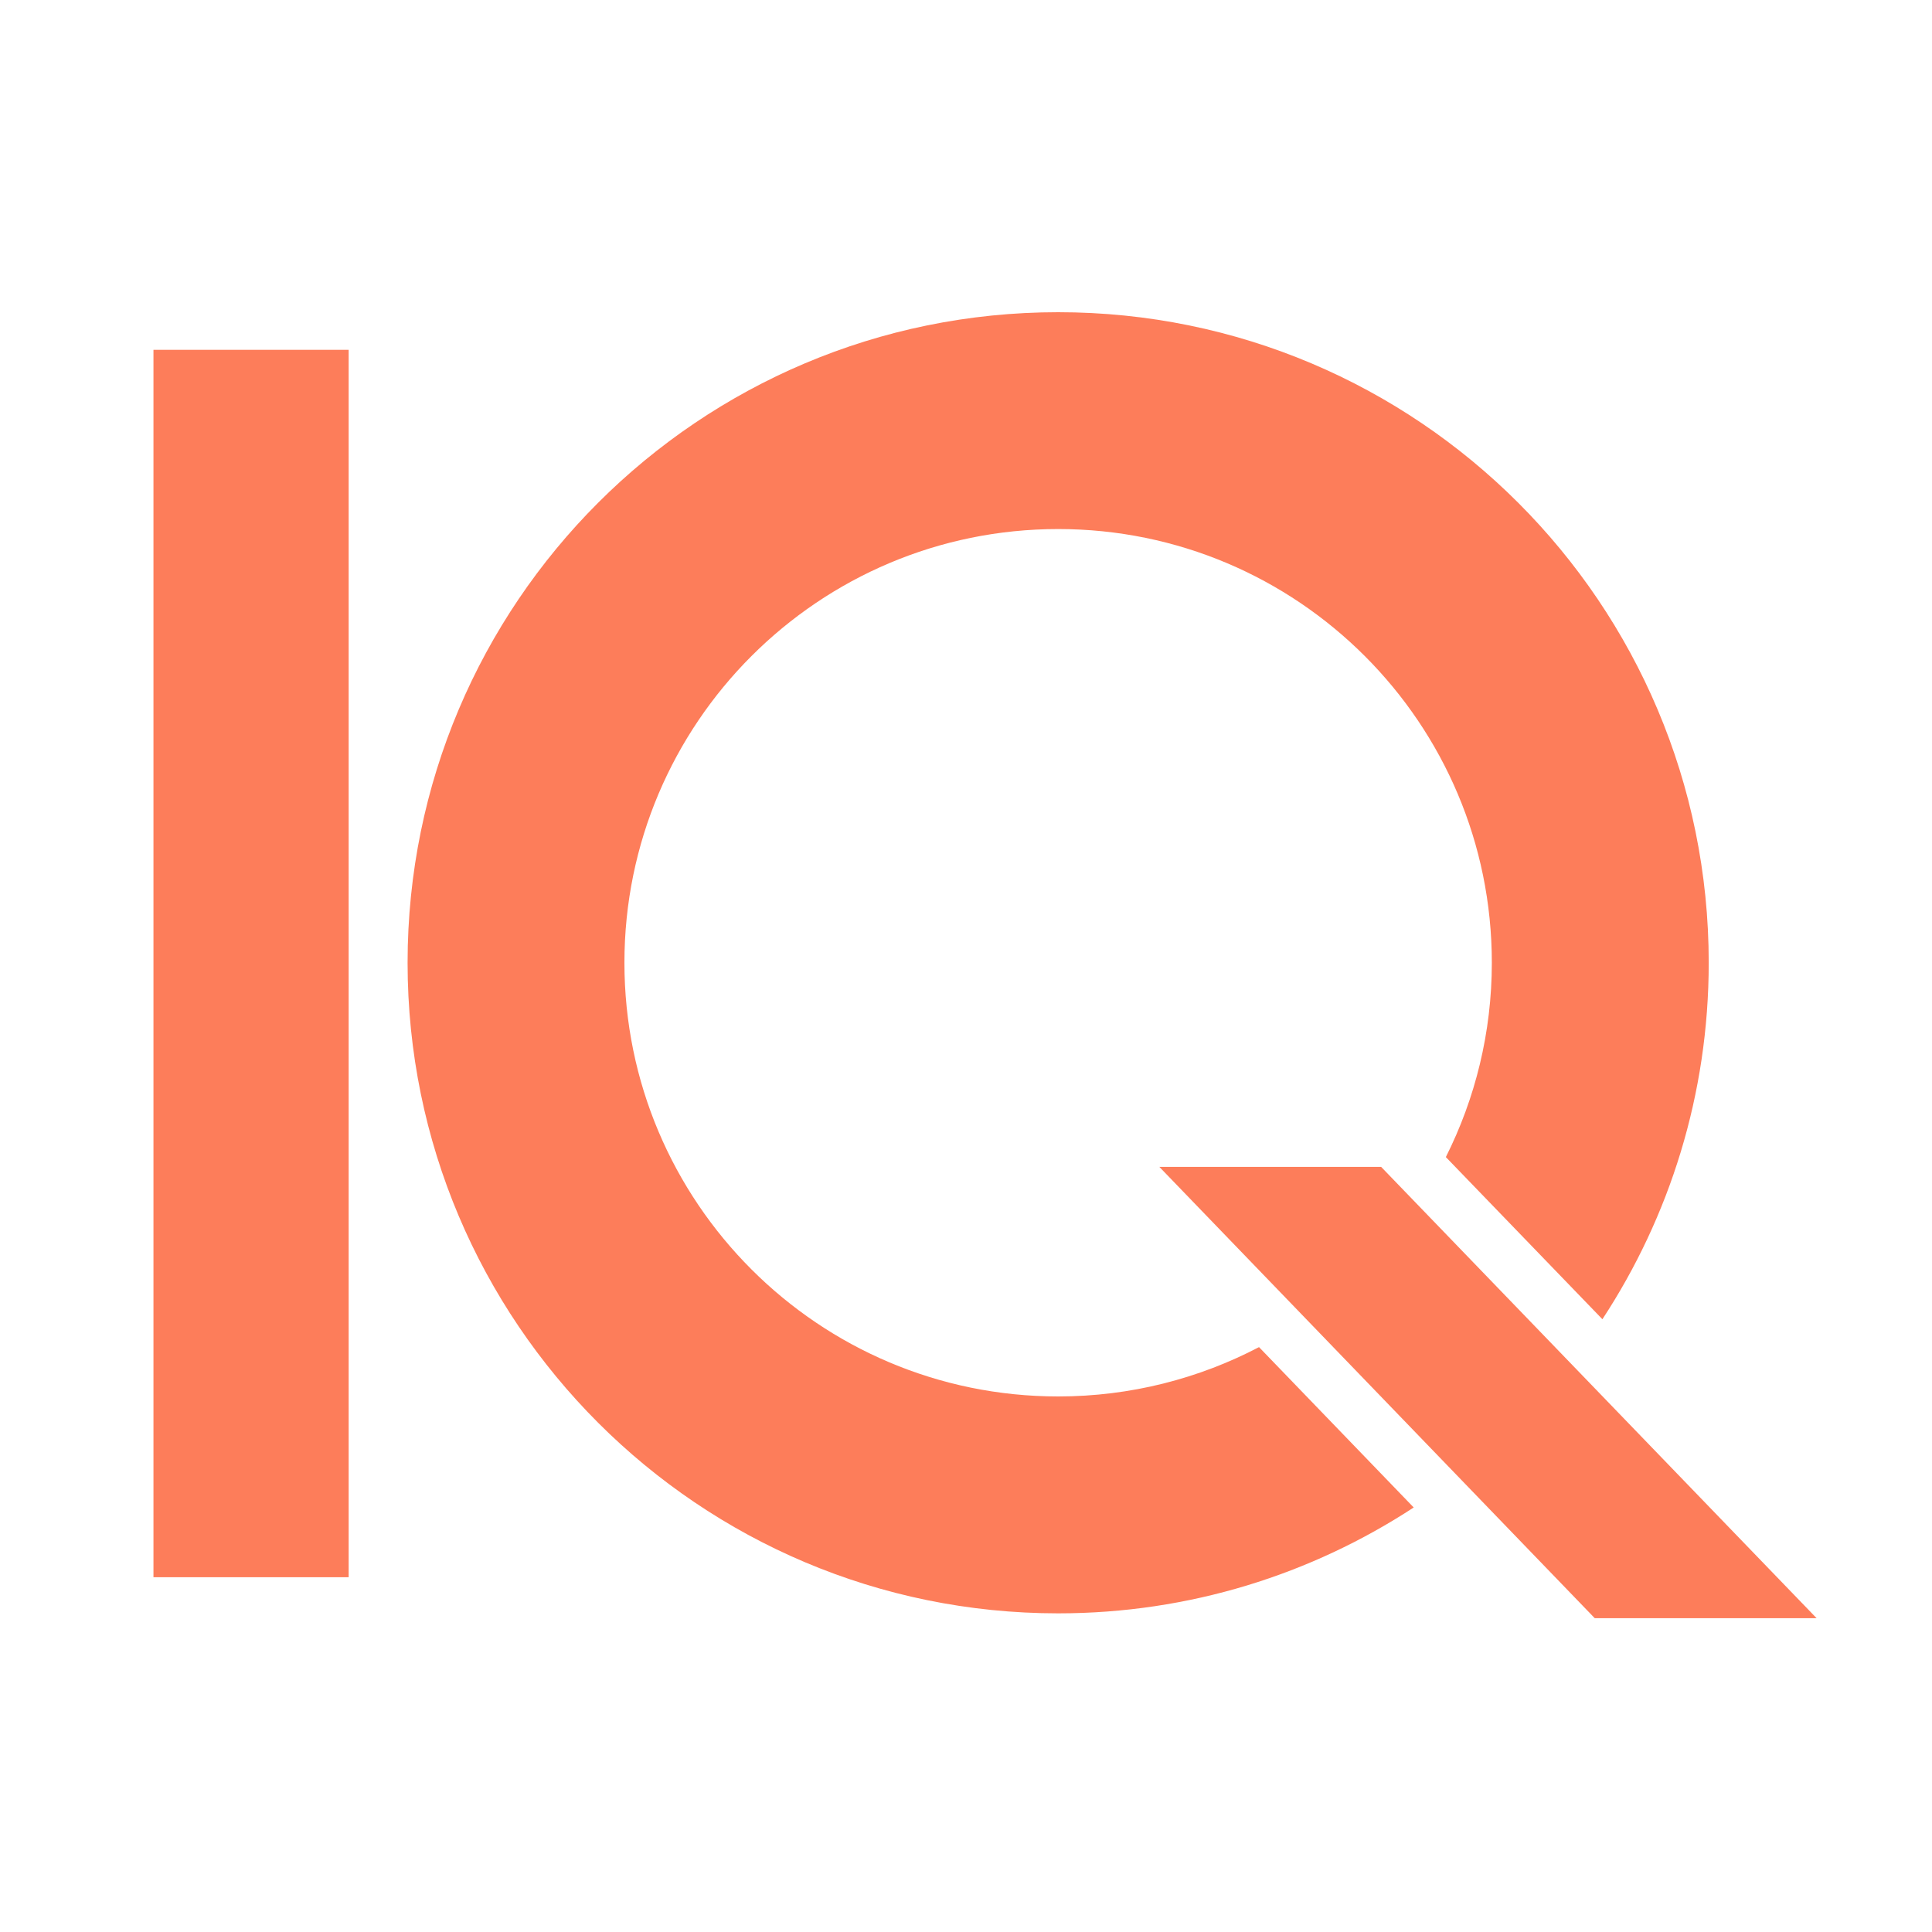
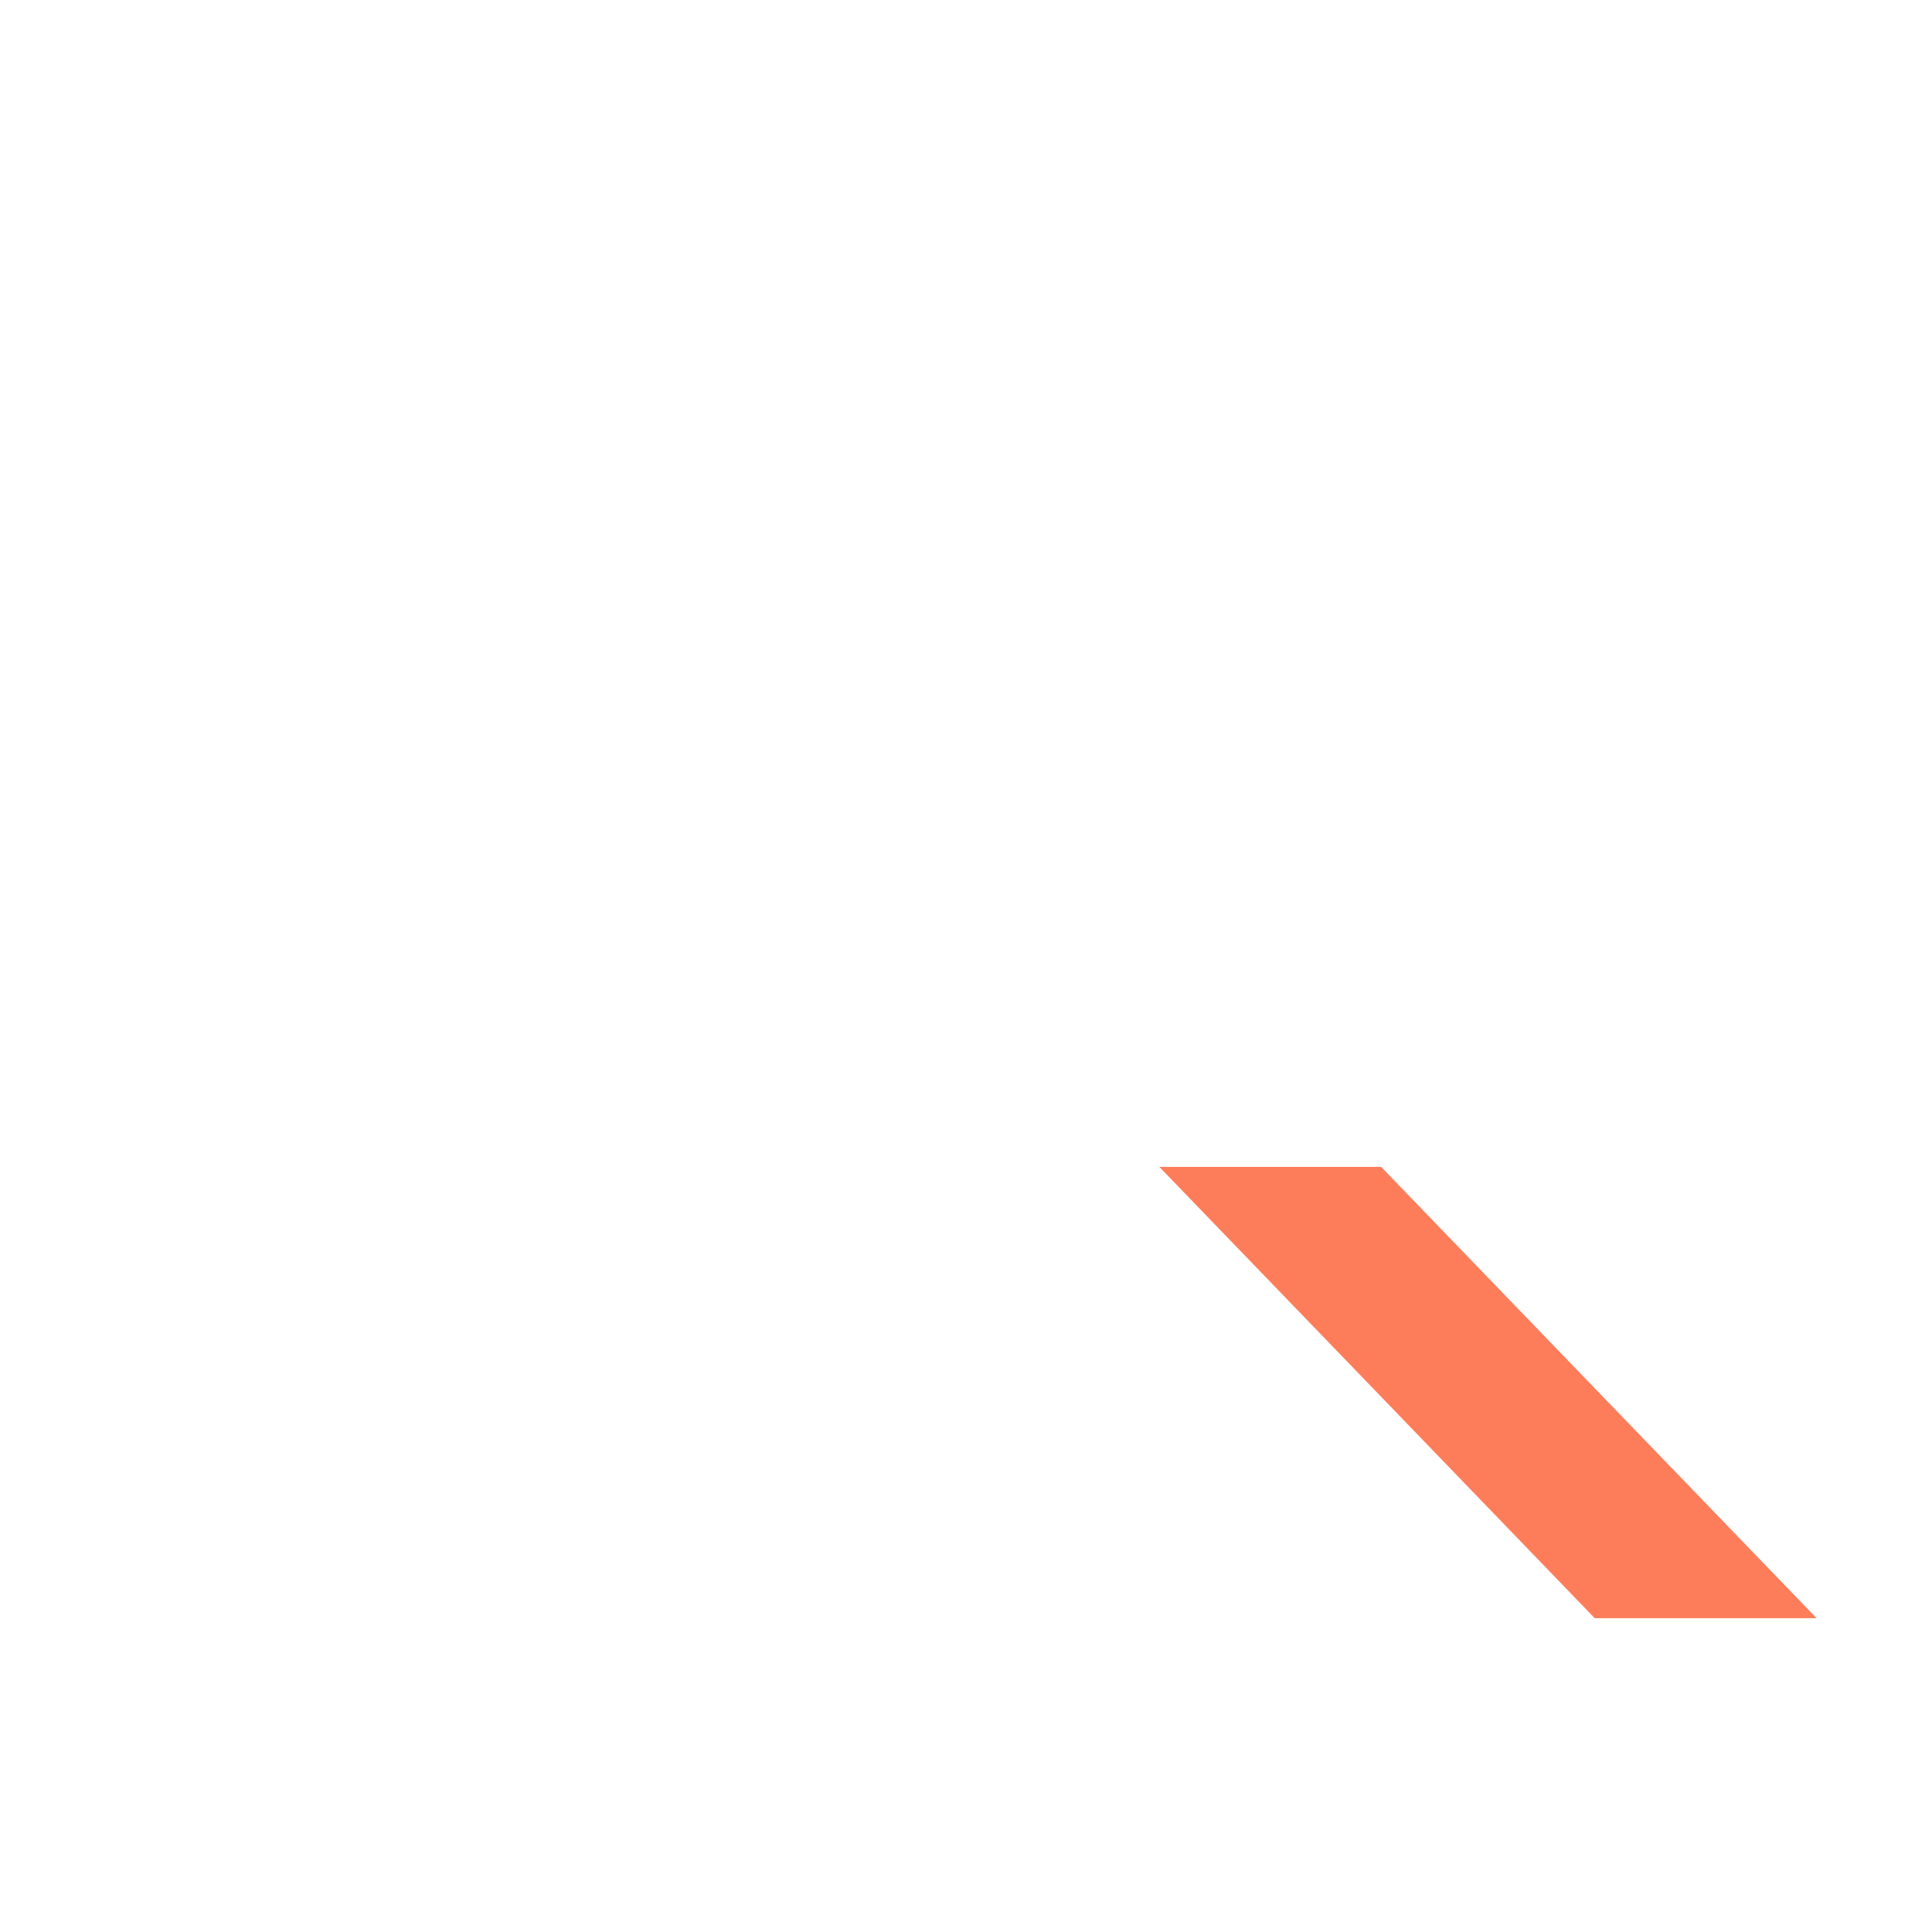
<svg xmlns="http://www.w3.org/2000/svg" width="30" height="30" viewBox="0 0 30 30" fill="none">
-   <path d="M2.383 5.432H5.414V24.491H2.383V5.432Z" fill="#FD7D5A" />
  <path d="M21.446 18.119H18.002L24.763 25.127H28.208L21.446 18.119Z" fill="#FD7D5A" />
-   <path d="M16.431 4.848C22.01 4.848 26.533 9.37 26.533 14.949C26.533 16.993 25.925 18.895 24.882 20.485L22.451 17.967C22.907 17.059 23.165 16.034 23.165 14.949C23.165 11.23 20.15 8.215 16.431 8.215C12.712 8.215 9.696 11.23 9.696 14.949C9.696 18.668 12.711 21.683 16.431 21.684C17.556 21.684 18.617 21.406 19.55 20.918L21.952 23.408C20.365 24.446 18.469 25.052 16.431 25.052C10.852 25.052 6.329 20.528 6.329 14.949C6.329 9.37 10.852 4.848 16.431 4.848Z" fill="#FD7D5A" />
</svg>